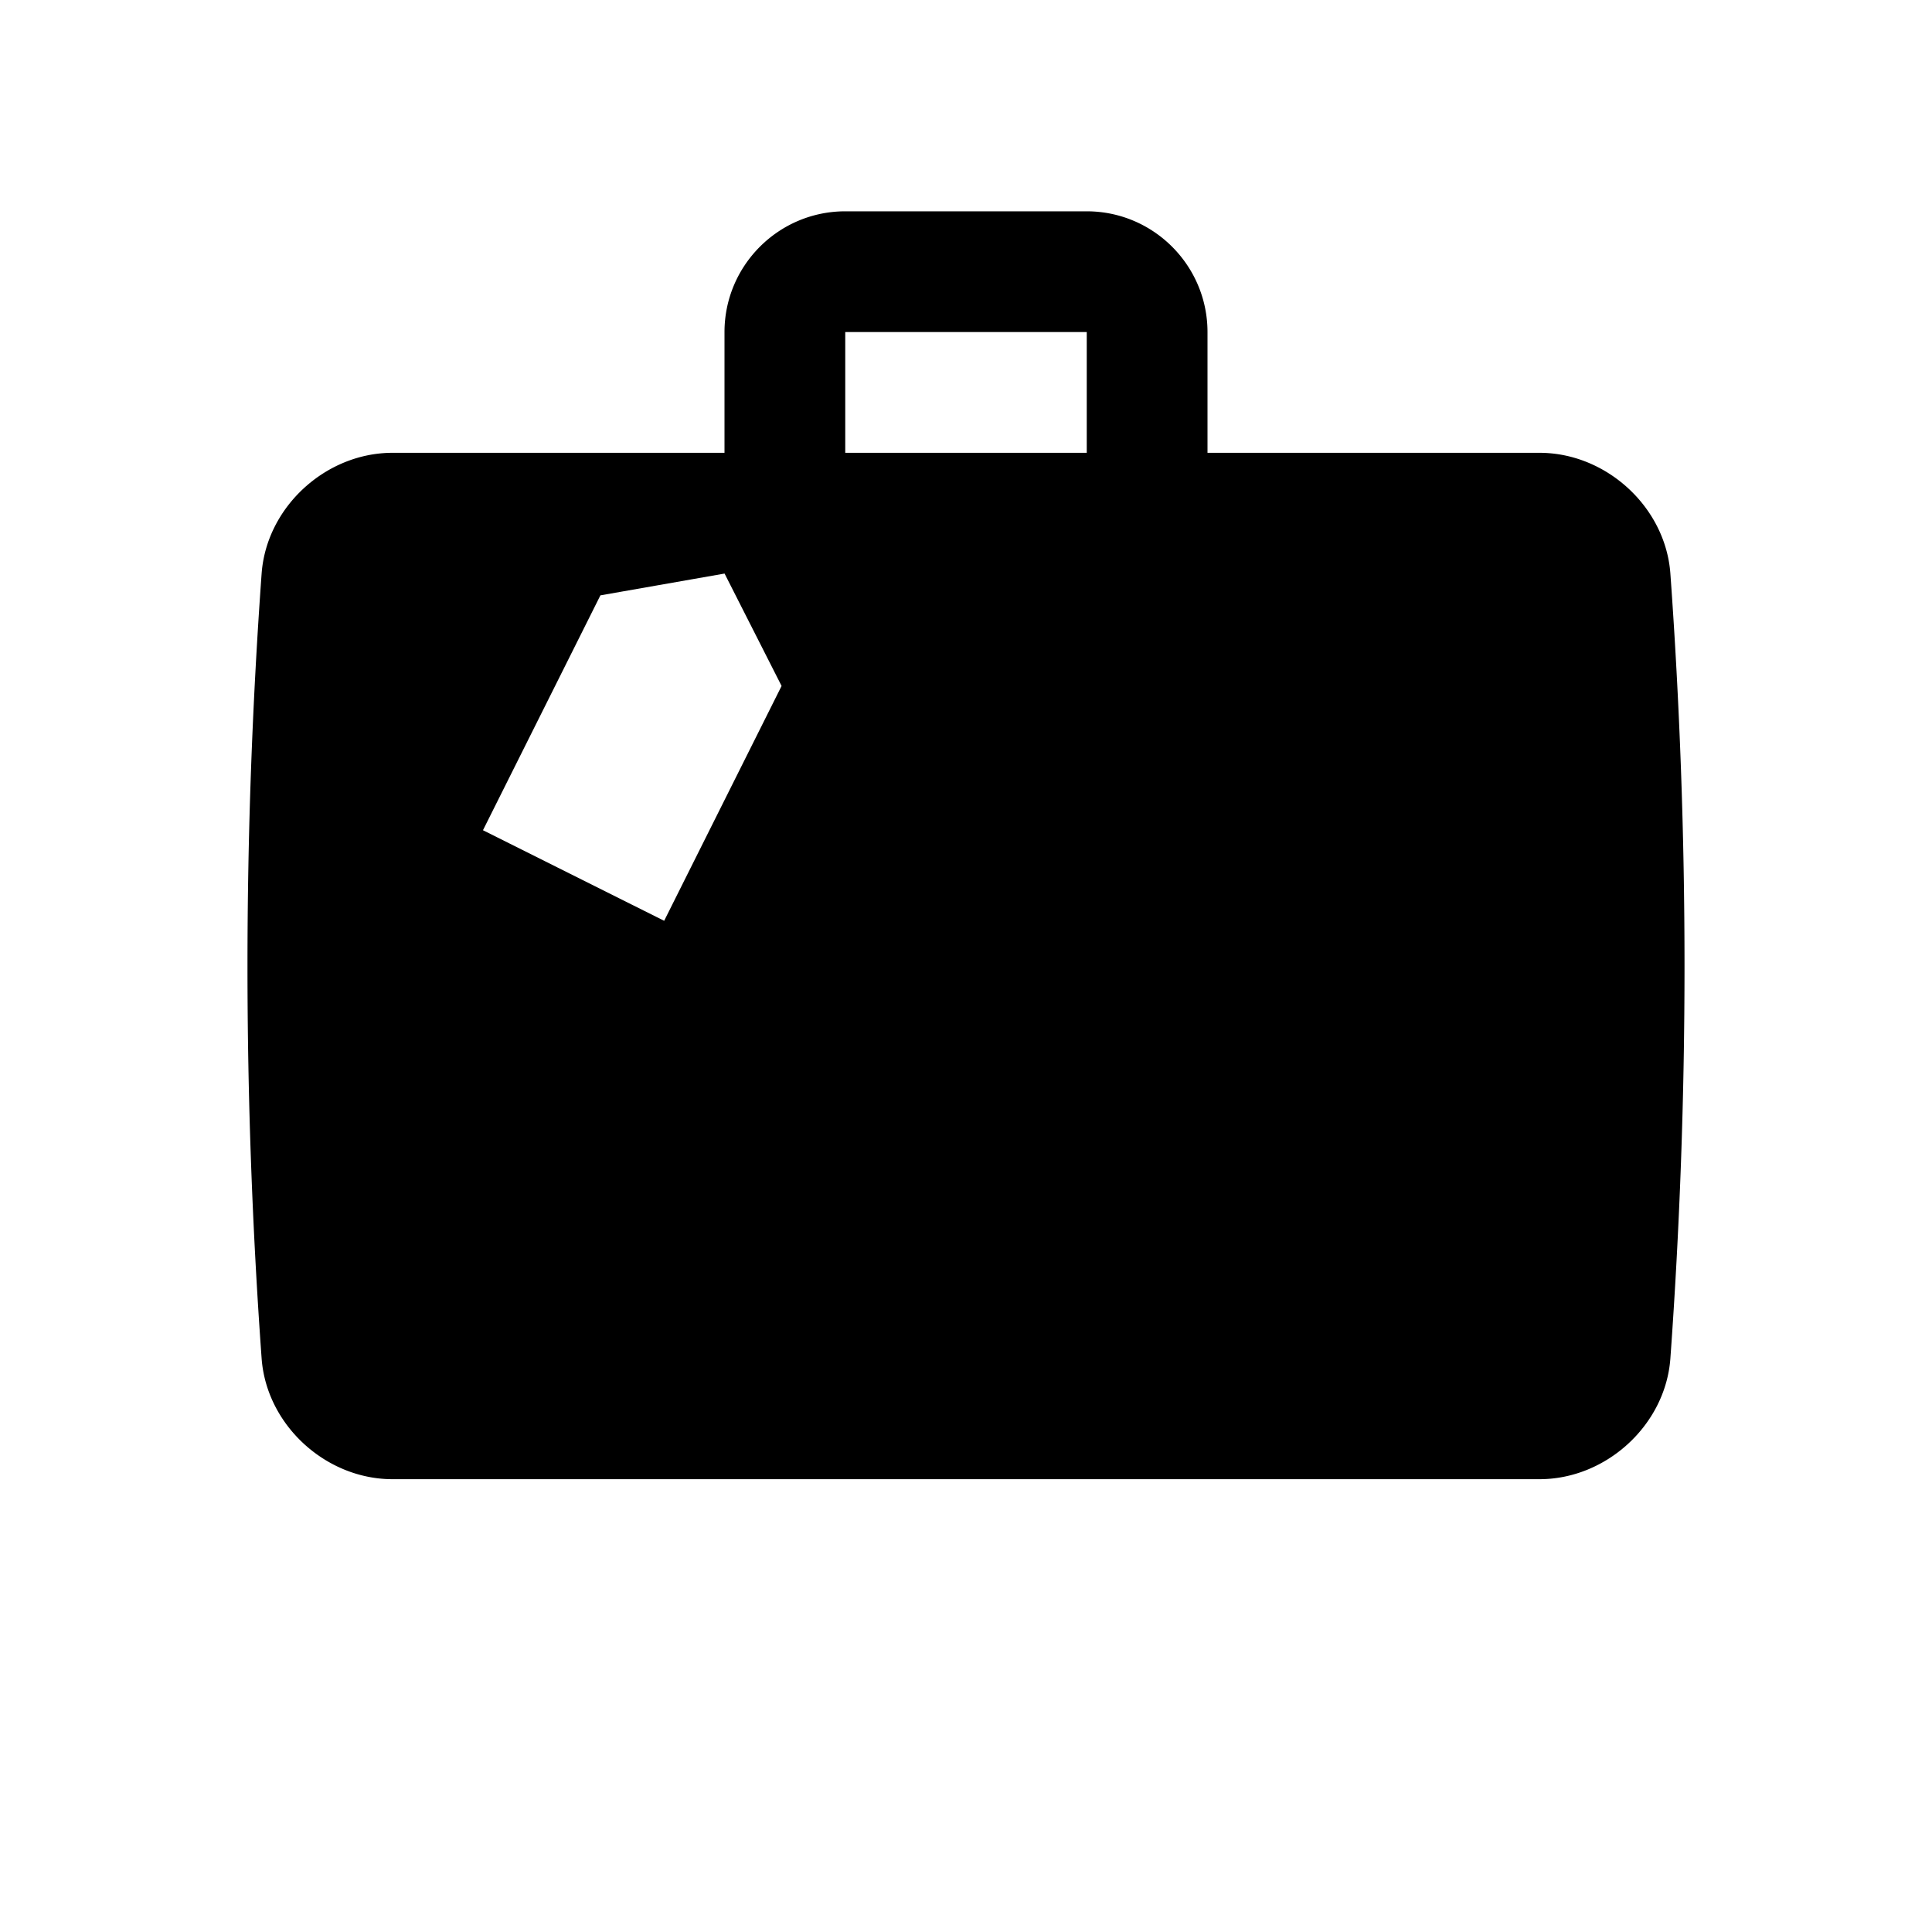
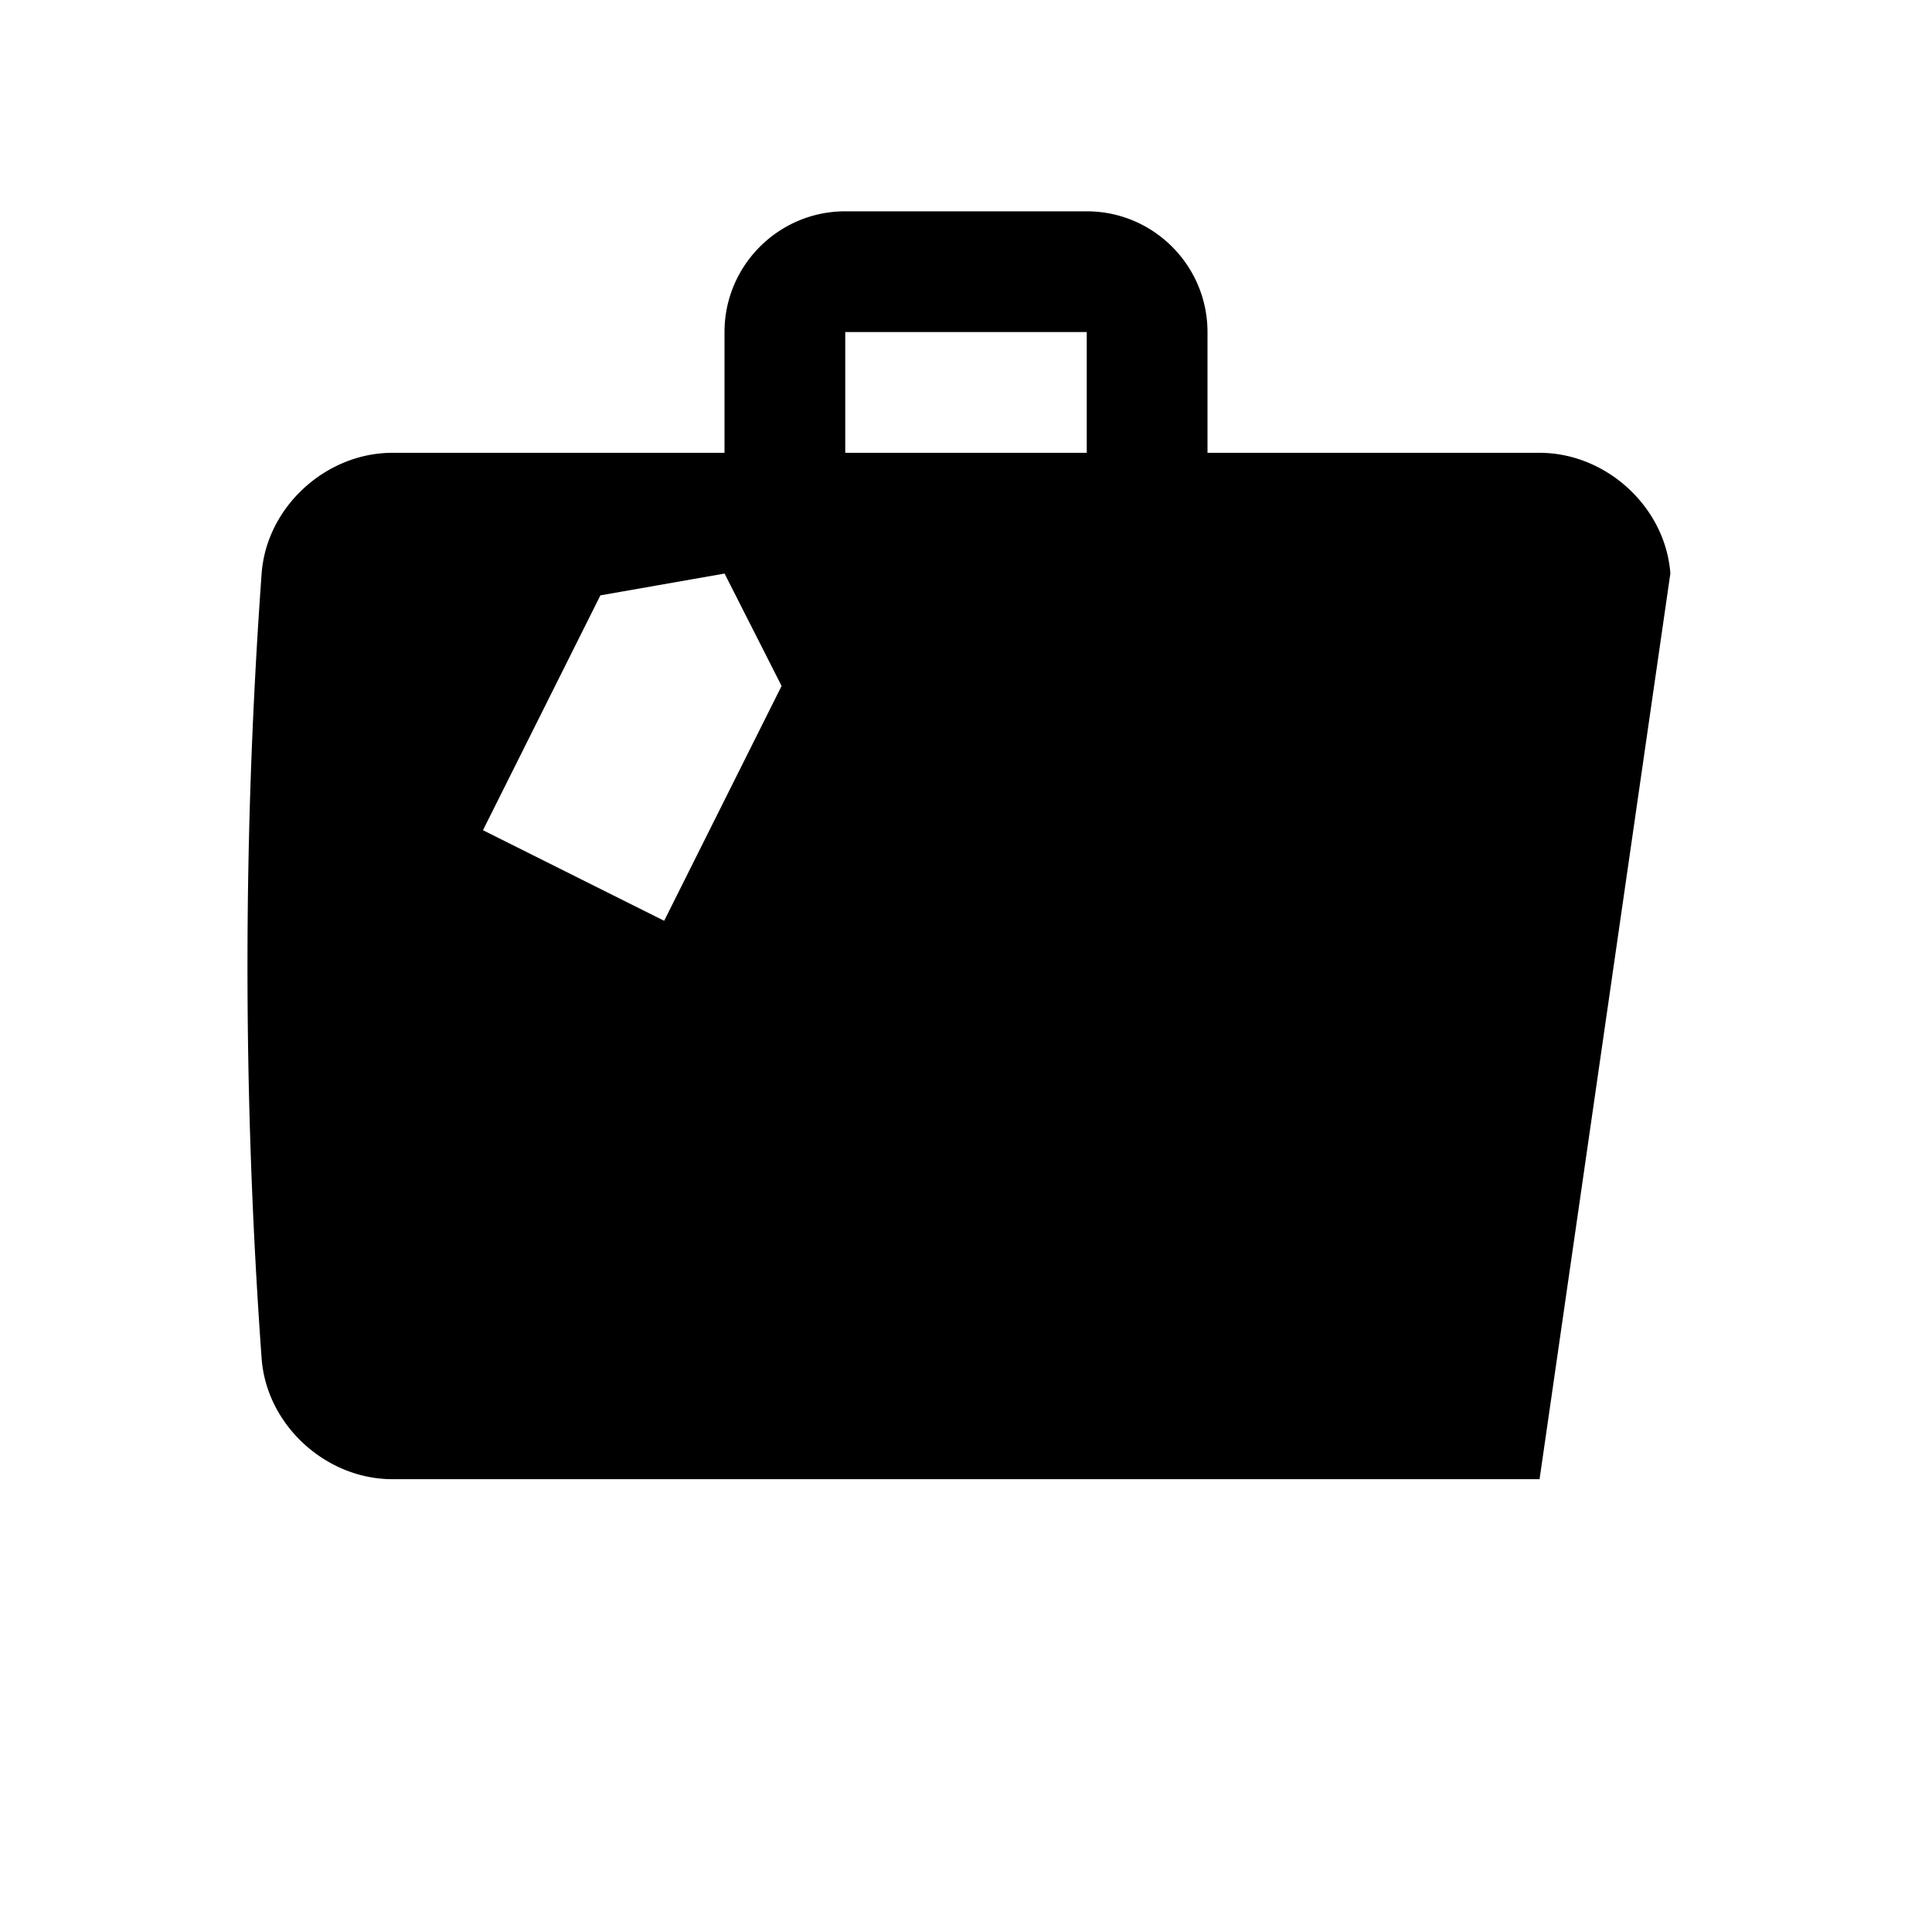
<svg xmlns="http://www.w3.org/2000/svg" height="64" version="1.2" viewBox="0 4 64 64" width="64" xml:space="preserve">
-   <path d="M55.333 22.994C55.168 20.787 53.2 19 51 19H40v-4c0-2.206-1.794-4-4-4h-8c-2.206 0-4 1.794-4 4v4H13c-2.202 0-4.168 1.787-4.333 3.994a180.667 180.667 0 0 0 0 26.012C8.832 51.213 10.798 53 13 53h38c2.201 0 4.168-1.787 4.333-3.994.625-8.66.625-17.353 0-26.012zM22 34.502l-6.001-3 3.89-7.78L24.002 23l1.889 3.723-3.89 7.78zM36 19h-8v-4h8v4z" />
+   <path d="M55.333 22.994C55.168 20.787 53.2 19 51 19H40v-4c0-2.206-1.794-4-4-4h-8c-2.206 0-4 1.794-4 4v4H13c-2.202 0-4.168 1.787-4.333 3.994a180.667 180.667 0 0 0 0 26.012C8.832 51.213 10.798 53 13 53h38zM22 34.502l-6.001-3 3.89-7.78L24.002 23l1.889 3.723-3.89 7.78zM36 19h-8v-4h8v4z" />
</svg>